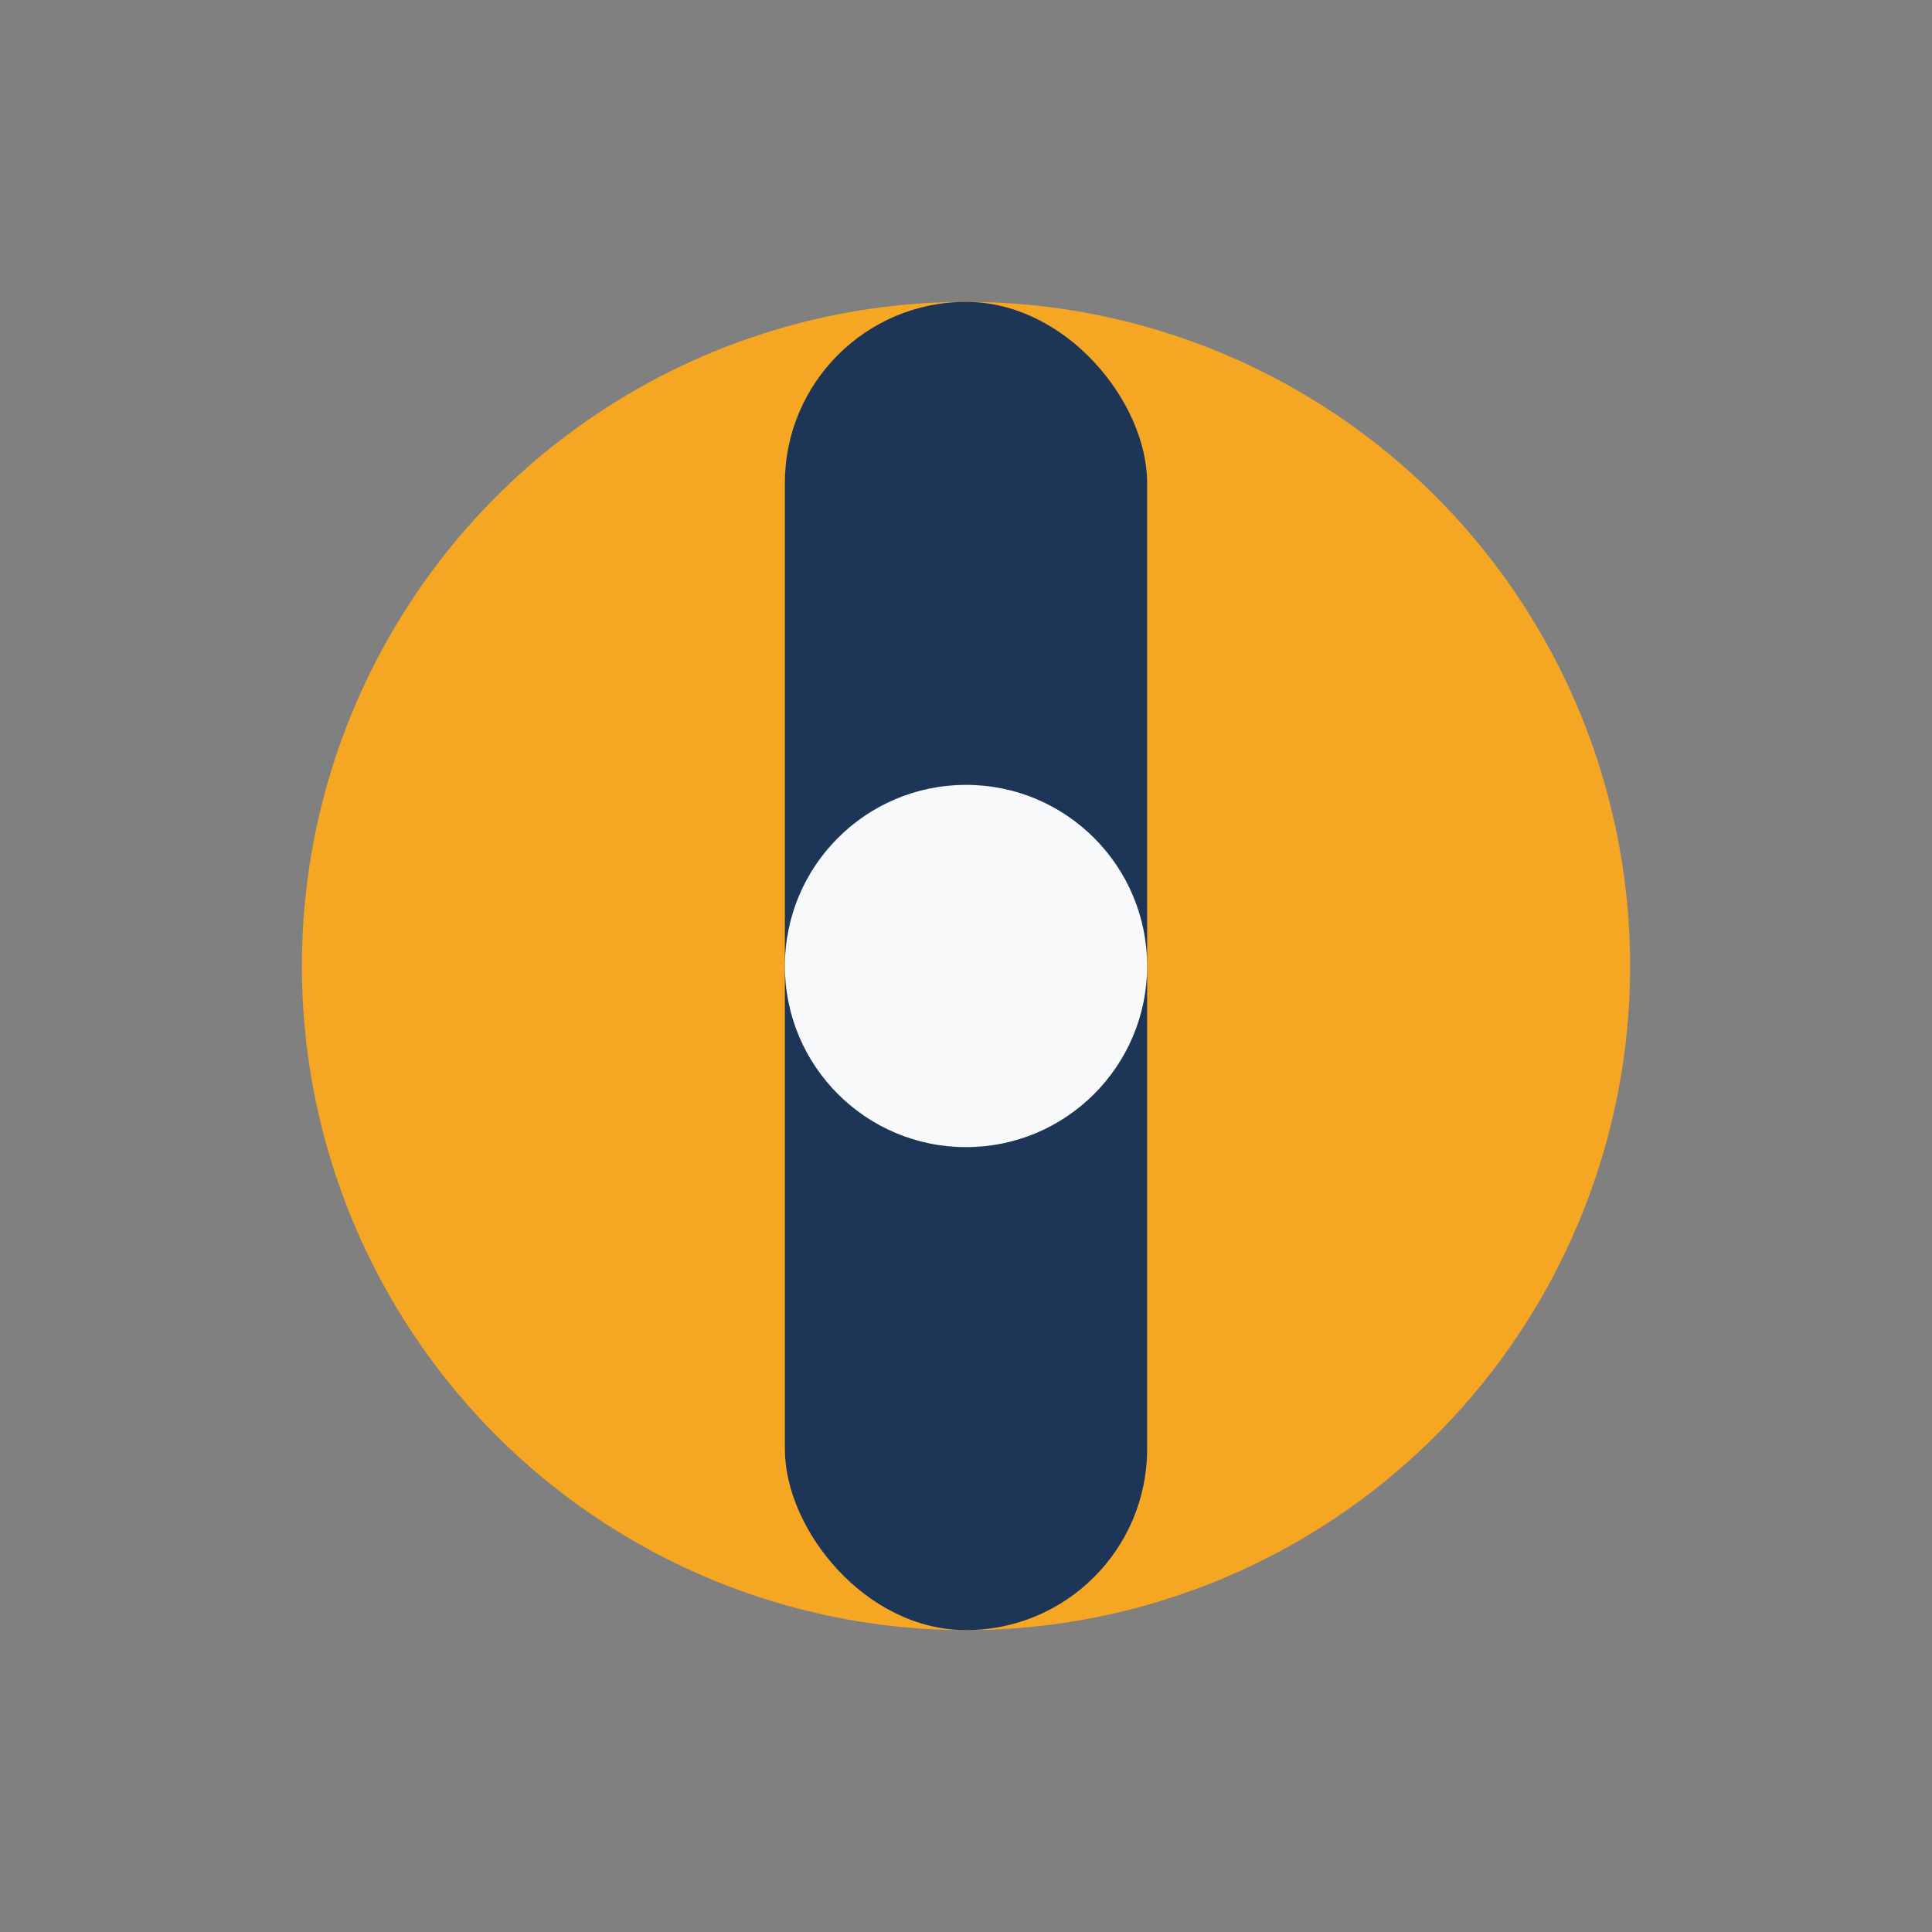
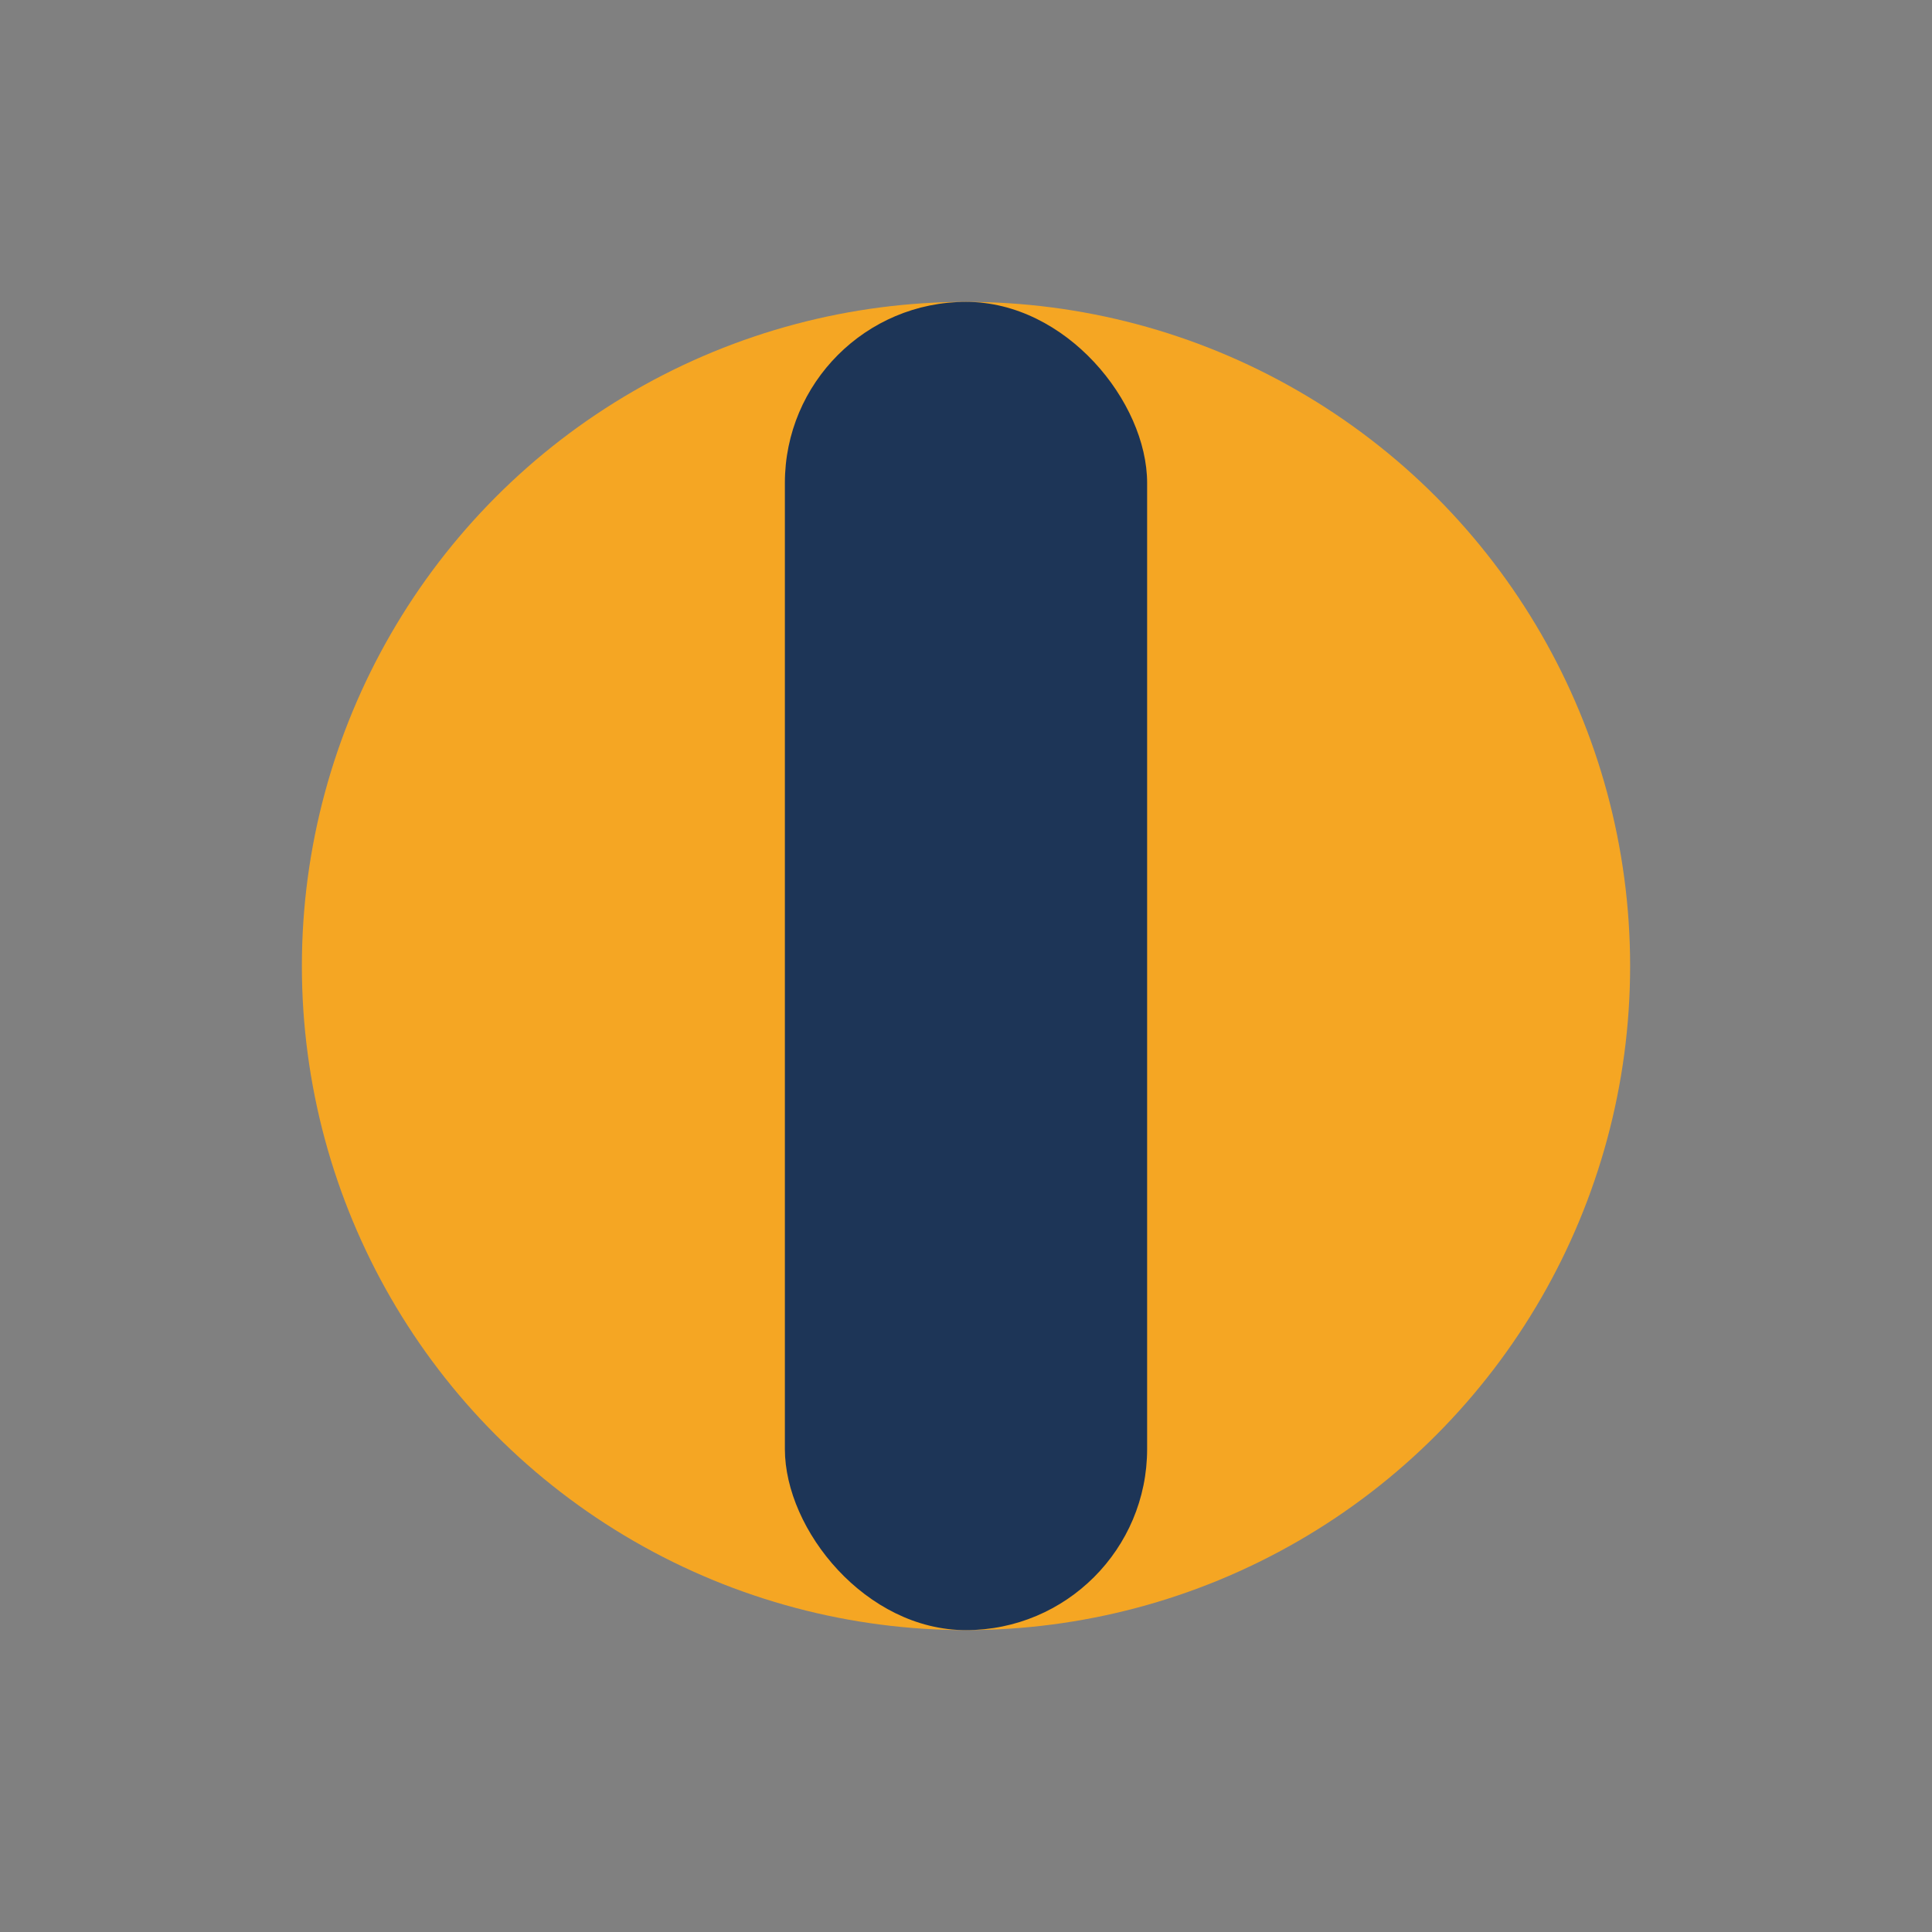
<svg xmlns="http://www.w3.org/2000/svg" width="32" height="32" viewBox="0 0 32 32">
  <rect x="0" y="0" width="32" height="32" fill="#808080" stroke="none" />
  <circle cx="16" cy="16" r="11" fill="#F5A623" />
  <rect x="13" y="5" width="6" height="22" rx="3" fill="#1D3557" />
-   <circle cx="16" cy="16" r="3" fill="#F7F9FB" />
</svg>